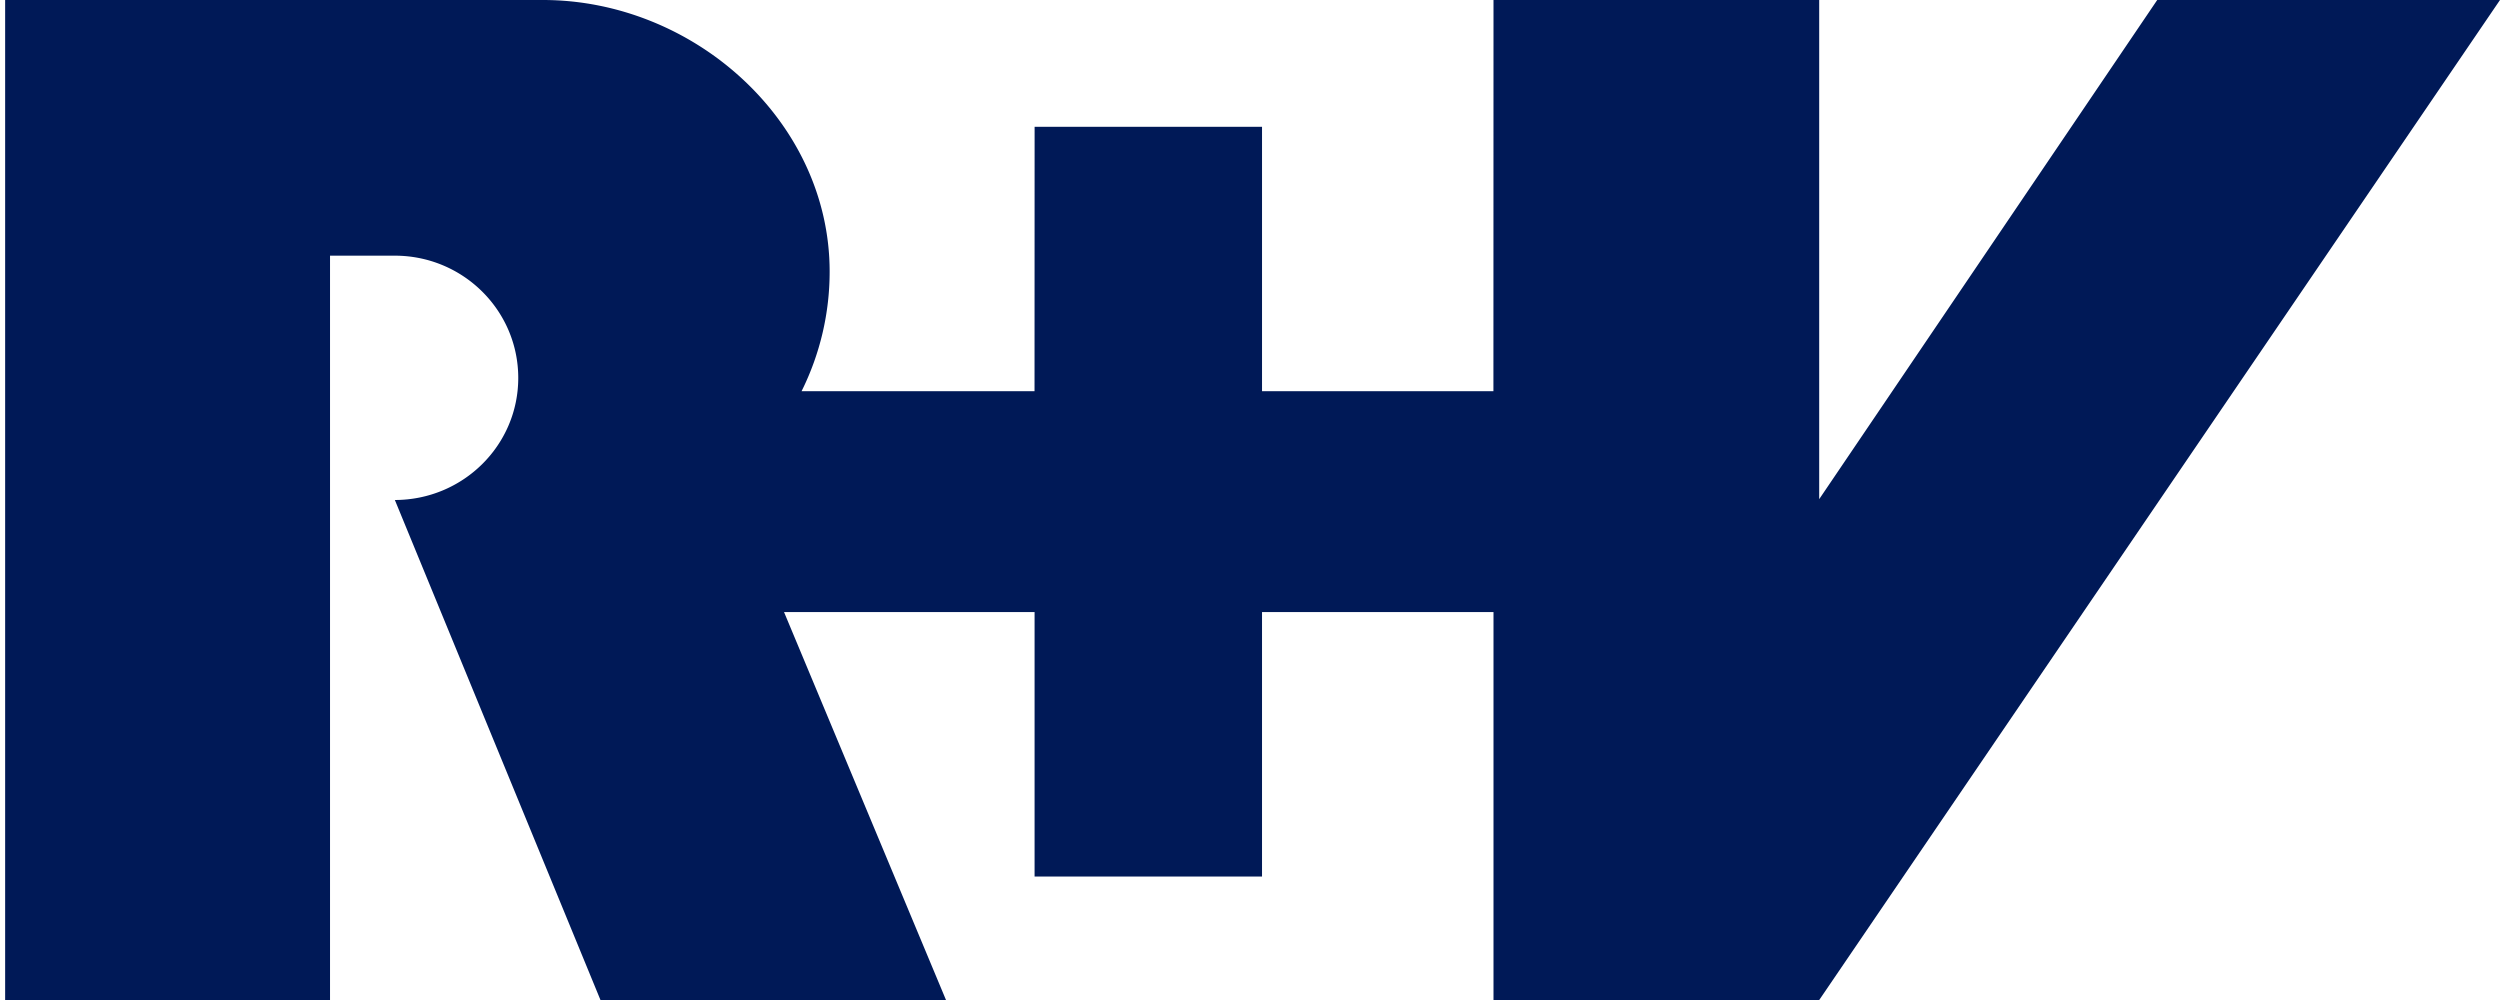
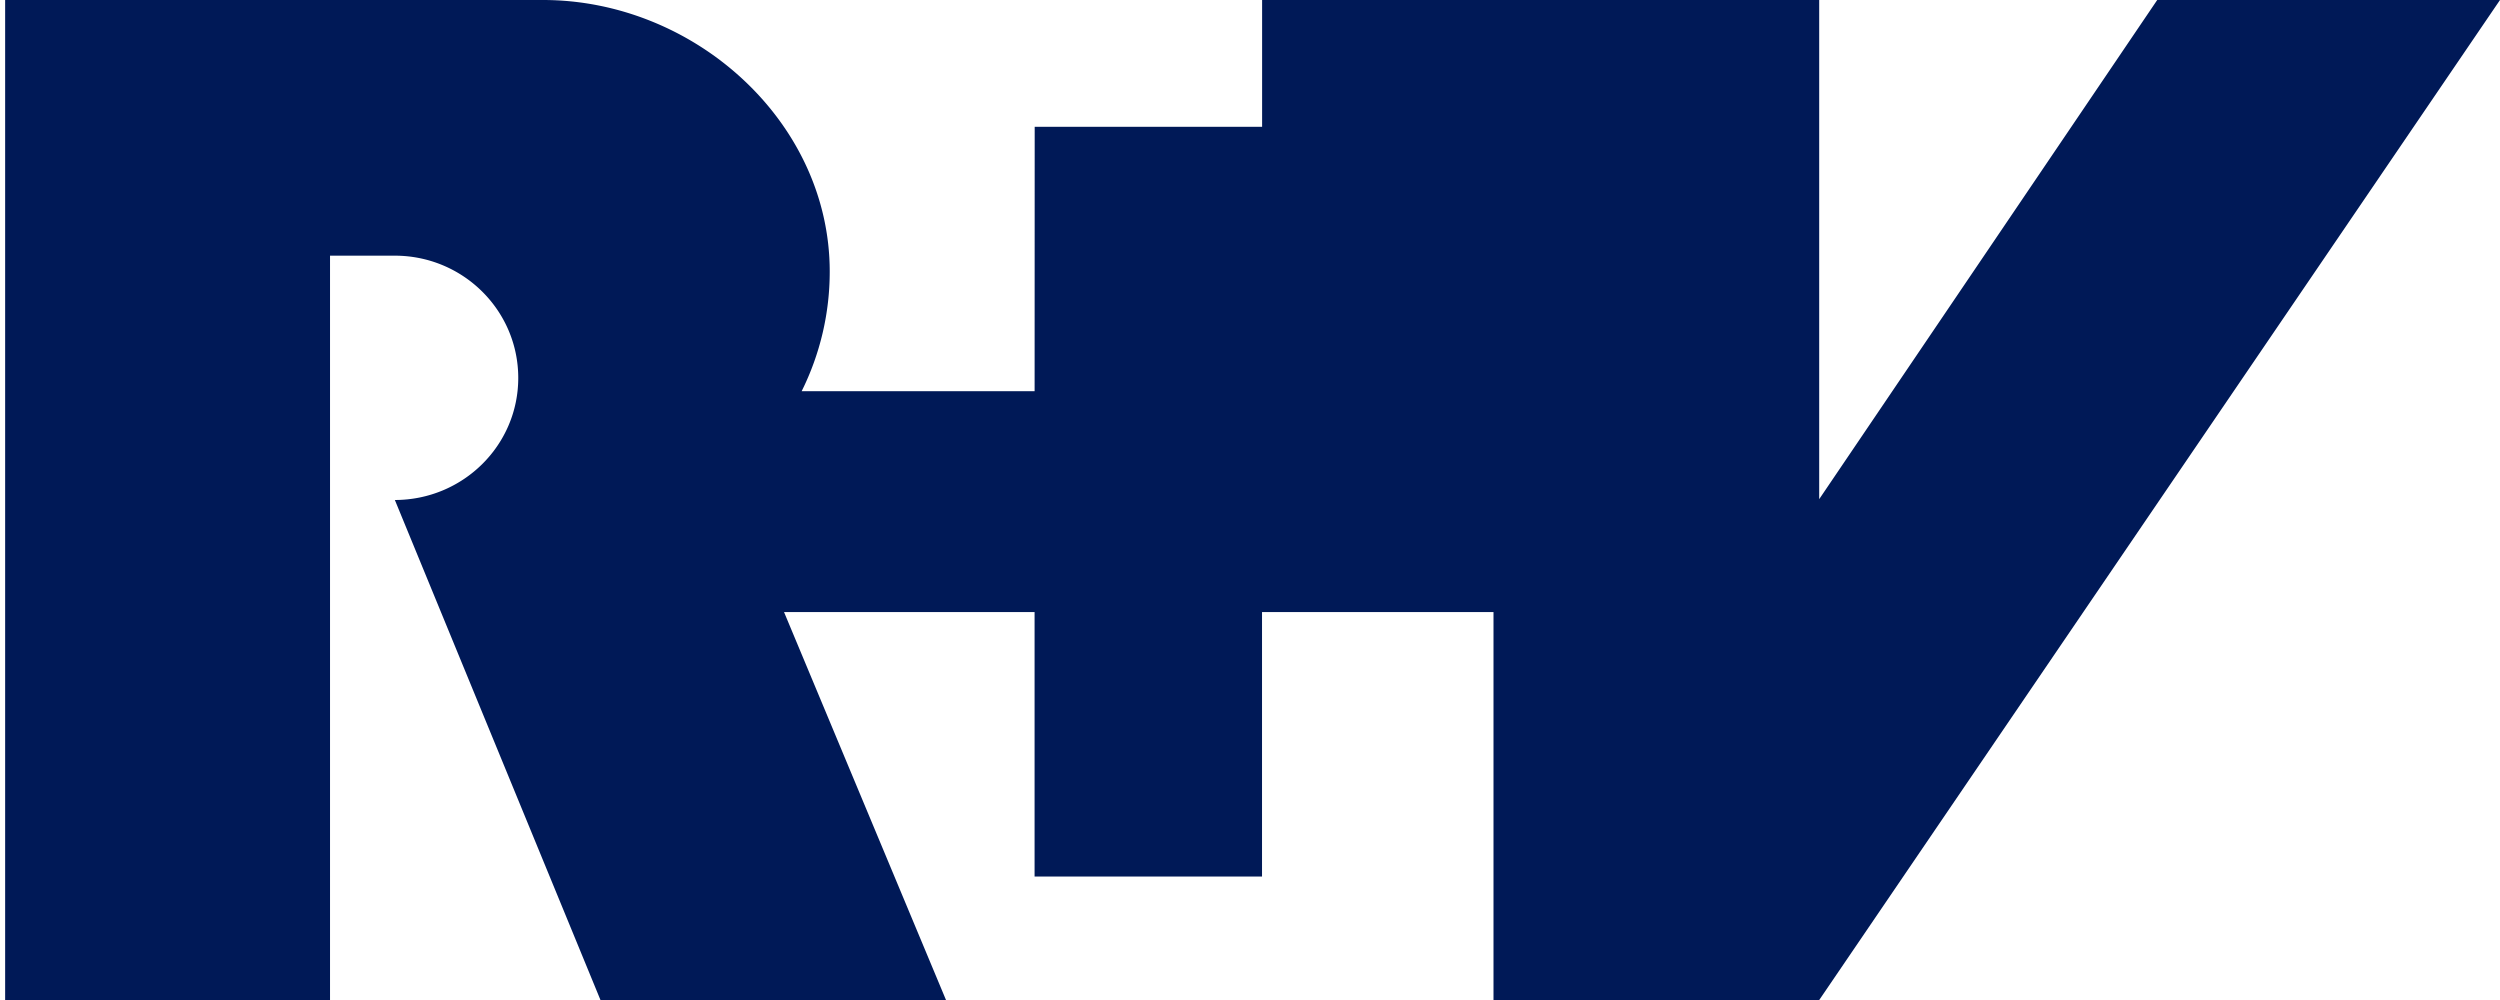
<svg xmlns="http://www.w3.org/2000/svg" width="90" height="36" viewBox="0 0 90 36">
  <g fill="none" fill-rule="evenodd">
    <path fill="#FFF" d="M-86-42h1280V78H-86z" fill-opacity="0.0" />
-     <path fill="#FFF" d="M-86-42h1280V78H-86z" fill-opacity="0.0" />
-     <path fill="#001957" d="M90 0H77.66L65.491 17.97V0H53.766l-.003 14.082h-8.33V4.564h-8.187l-.003 9.518h-8.386a9.65 9.65 0 0 0 1.01-4.307c0-5.396-4.87-9.77-10.318-9.775H.185v36h11.696V9.204h2.33c2.457 0 4.446 1.97 4.446 4.402 0 2.428-1.99 4.39-4.442 4.394l7.402 18h12.439l-5.831-13.966h9.02v9.522h8.188v-9.522h8.333V36h11.726L90 0" />
+     <path fill="#001957" d="M90 0H77.66L65.491 17.97V0H53.766h-8.33V4.564h-8.187l-.003 9.518h-8.386a9.65 9.65 0 0 0 1.01-4.307c0-5.396-4.87-9.77-10.318-9.775H.185v36h11.696V9.204h2.33c2.457 0 4.446 1.97 4.446 4.402 0 2.428-1.99 4.39-4.442 4.394l7.402 18h12.439l-5.831-13.966h9.02v9.522h8.188v-9.522h8.333V36h11.726L90 0" />
  </g>
</svg>